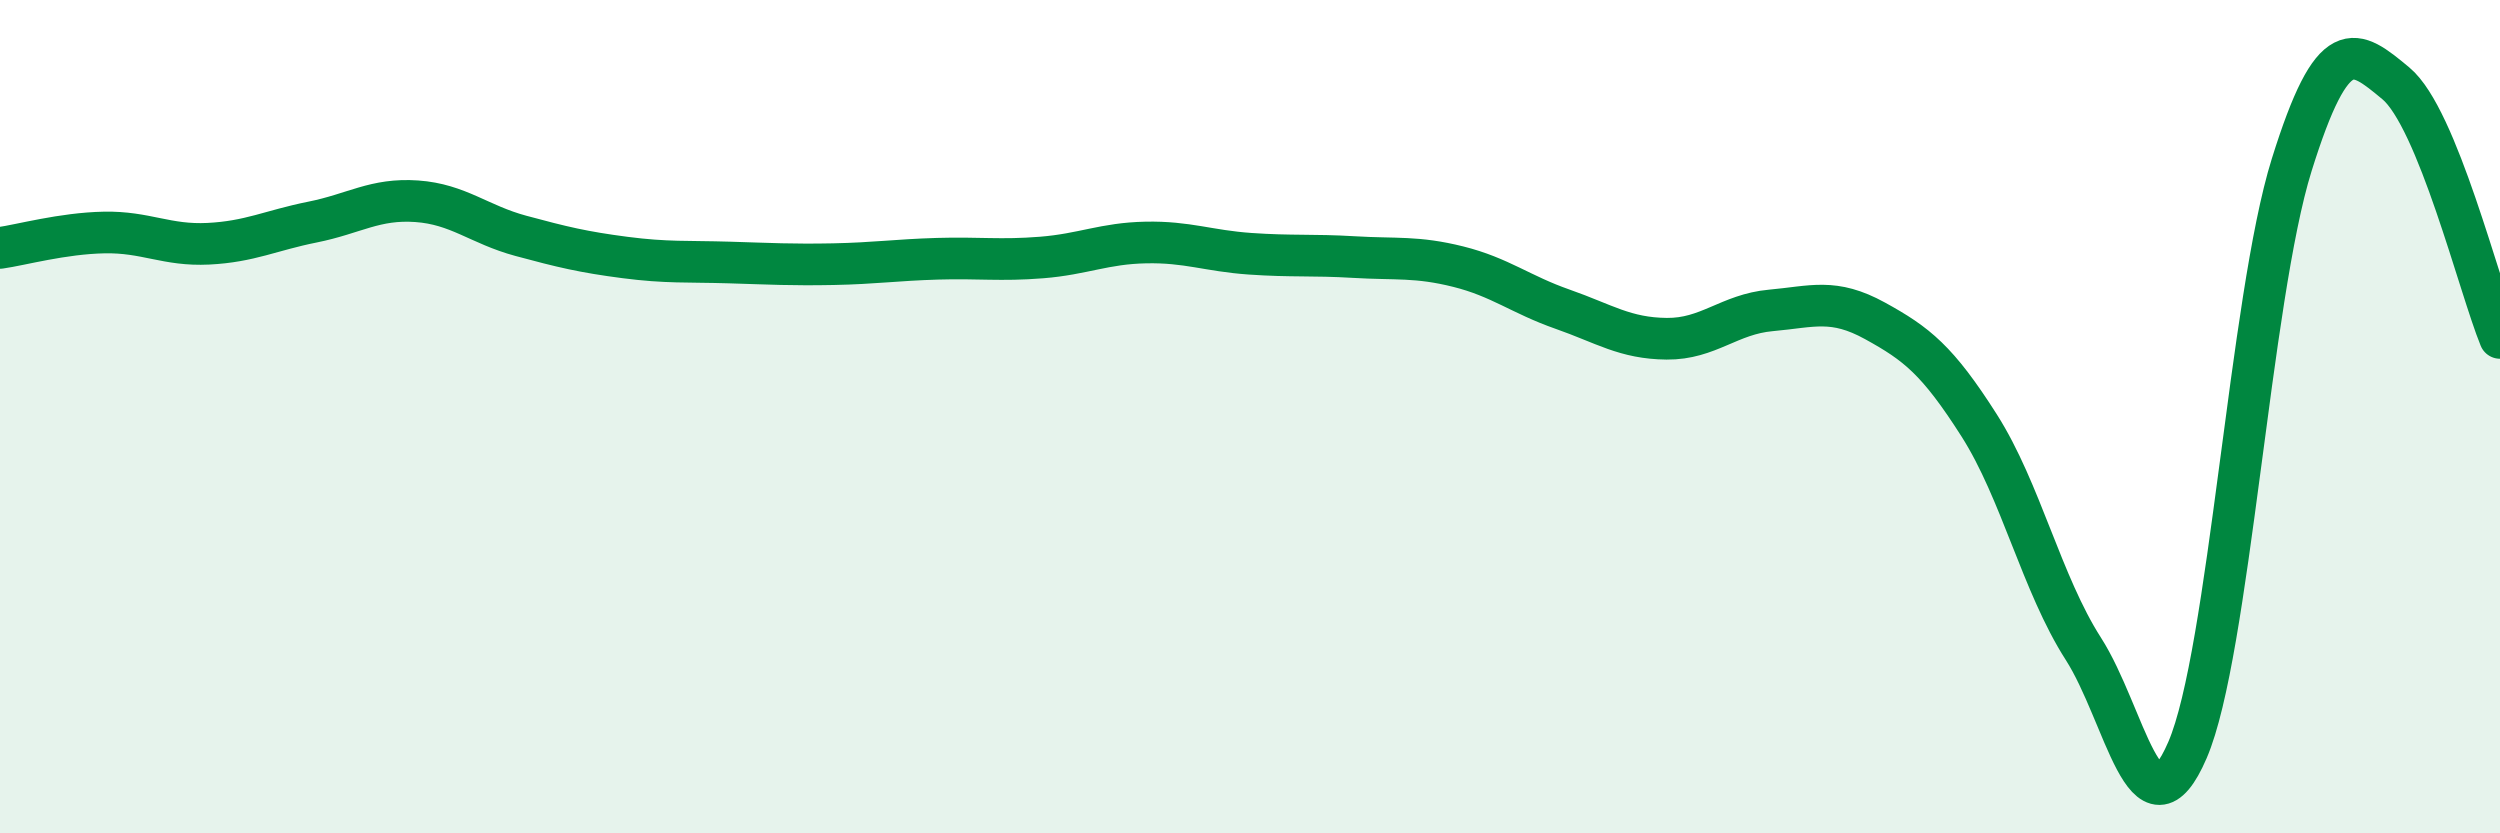
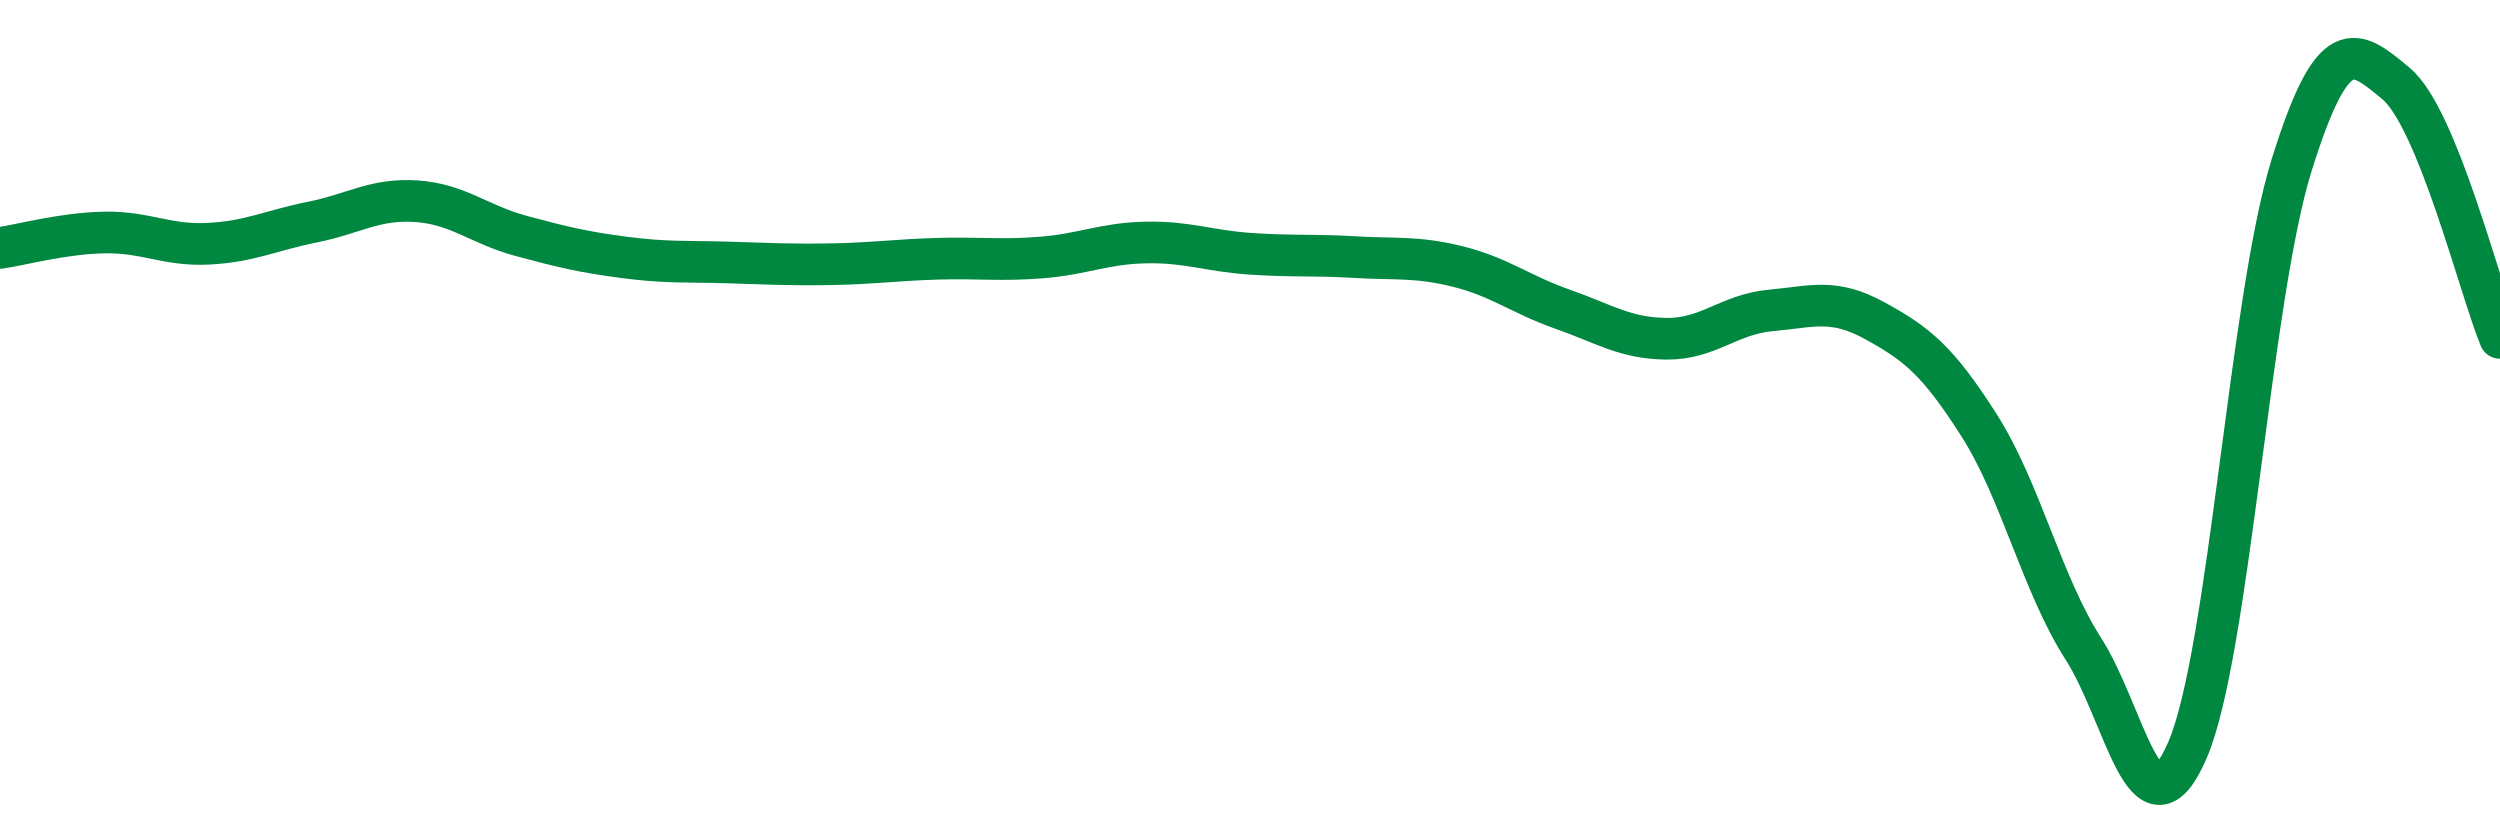
<svg xmlns="http://www.w3.org/2000/svg" width="60" height="20" viewBox="0 0 60 20">
-   <path d="M 0,5.95 C 0.5,5.88 1.5,5.6 2.5,5.58 C 3.5,5.56 4,5.9 5,5.85 C 6,5.8 6.5,5.53 7.5,5.33 C 8.5,5.13 9,4.76 10,4.83 C 11,4.9 11.5,5.39 12.5,5.66 C 13.5,5.93 14,6.05 15,6.18 C 16,6.31 16.5,6.27 17.5,6.3 C 18.5,6.33 19,6.36 20,6.34 C 21,6.32 21.5,6.24 22.5,6.21 C 23.5,6.18 24,6.26 25,6.18 C 26,6.1 26.5,5.84 27.5,5.82 C 28.5,5.8 29,6.02 30,6.09 C 31,6.16 31.5,6.11 32.5,6.17 C 33.5,6.23 34,6.15 35,6.4 C 36,6.65 36.5,7.07 37.5,7.42 C 38.5,7.77 39,8.12 40,8.13 C 41,8.14 41.5,7.54 42.5,7.45 C 43.5,7.36 44,7.15 45,7.7 C 46,8.25 46.5,8.64 47.5,10.21 C 48.5,11.78 49,14.01 50,15.57 C 51,17.13 51.5,20.32 52.5,18 C 53.5,15.68 54,7.16 55,3.96 C 56,0.76 56.5,1.17 57.5,2 C 58.5,2.83 59.5,6.89 60,8.11L60 20L0 20Z" fill="#008740" opacity="0.1" stroke-linecap="round" stroke-linejoin="round" />
  <path d="M 0,5.95 C 0.5,5.88 1.5,5.6 2.5,5.58 C 3.5,5.56 4,5.9 5,5.85 C 6,5.8 6.5,5.53 7.5,5.33 C 8.5,5.13 9,4.76 10,4.83 C 11,4.9 11.5,5.39 12.5,5.66 C 13.5,5.93 14,6.05 15,6.18 C 16,6.31 16.5,6.27 17.5,6.3 C 18.5,6.33 19,6.36 20,6.34 C 21,6.32 21.5,6.24 22.5,6.21 C 23.5,6.18 24,6.26 25,6.18 C 26,6.1 26.5,5.84 27.5,5.82 C 28.5,5.8 29,6.02 30,6.09 C 31,6.16 31.5,6.11 32.5,6.17 C 33.5,6.23 34,6.15 35,6.4 C 36,6.65 36.5,7.07 37.5,7.42 C 38.5,7.77 39,8.12 40,8.13 C 41,8.14 41.5,7.54 42.5,7.45 C 43.5,7.36 44,7.15 45,7.7 C 46,8.25 46.5,8.64 47.5,10.21 C 48.5,11.78 49,14.01 50,15.57 C 51,17.13 51.5,20.32 52.5,18 C 53.5,15.68 54,7.16 55,3.96 C 56,0.76 56.5,1.17 57.5,2 C 58.5,2.83 59.5,6.89 60,8.11" stroke="#008740" stroke-width="1" fill="none" stroke-linecap="round" stroke-linejoin="round" />
</svg>